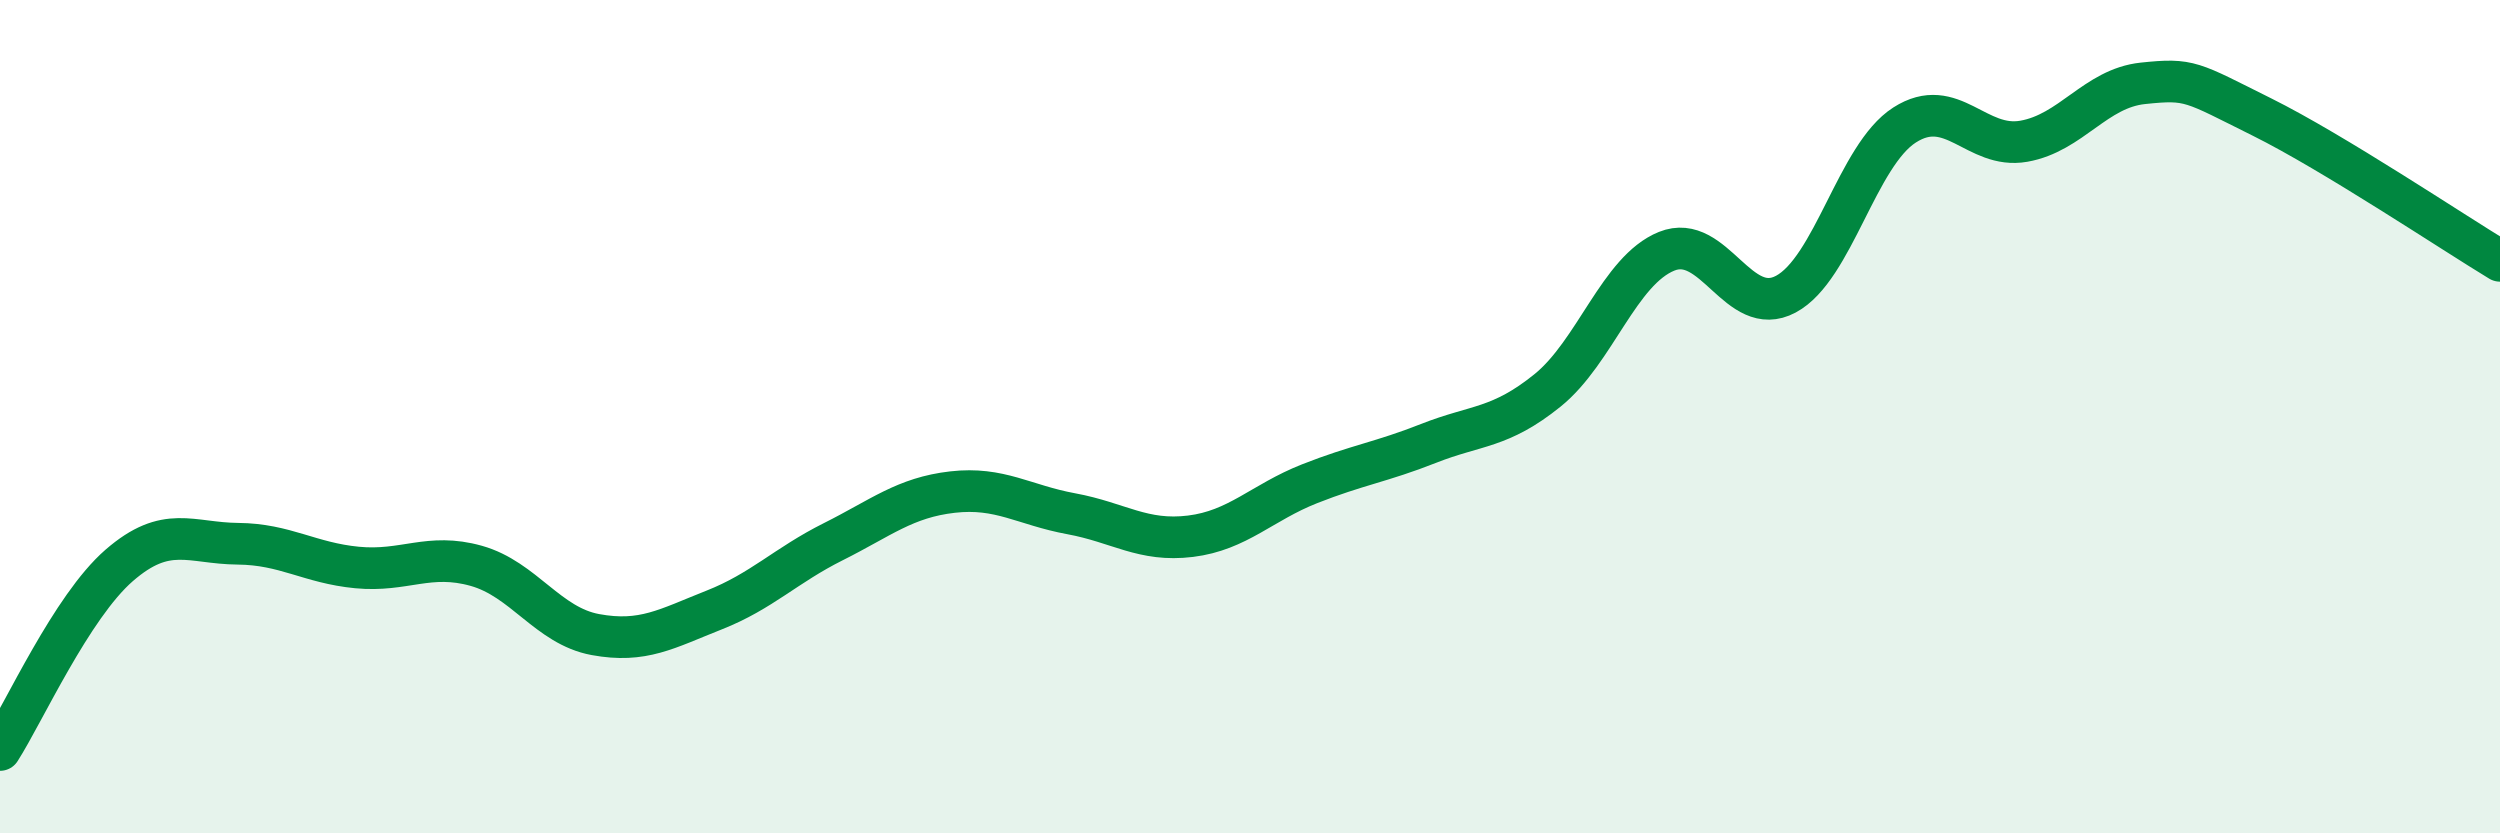
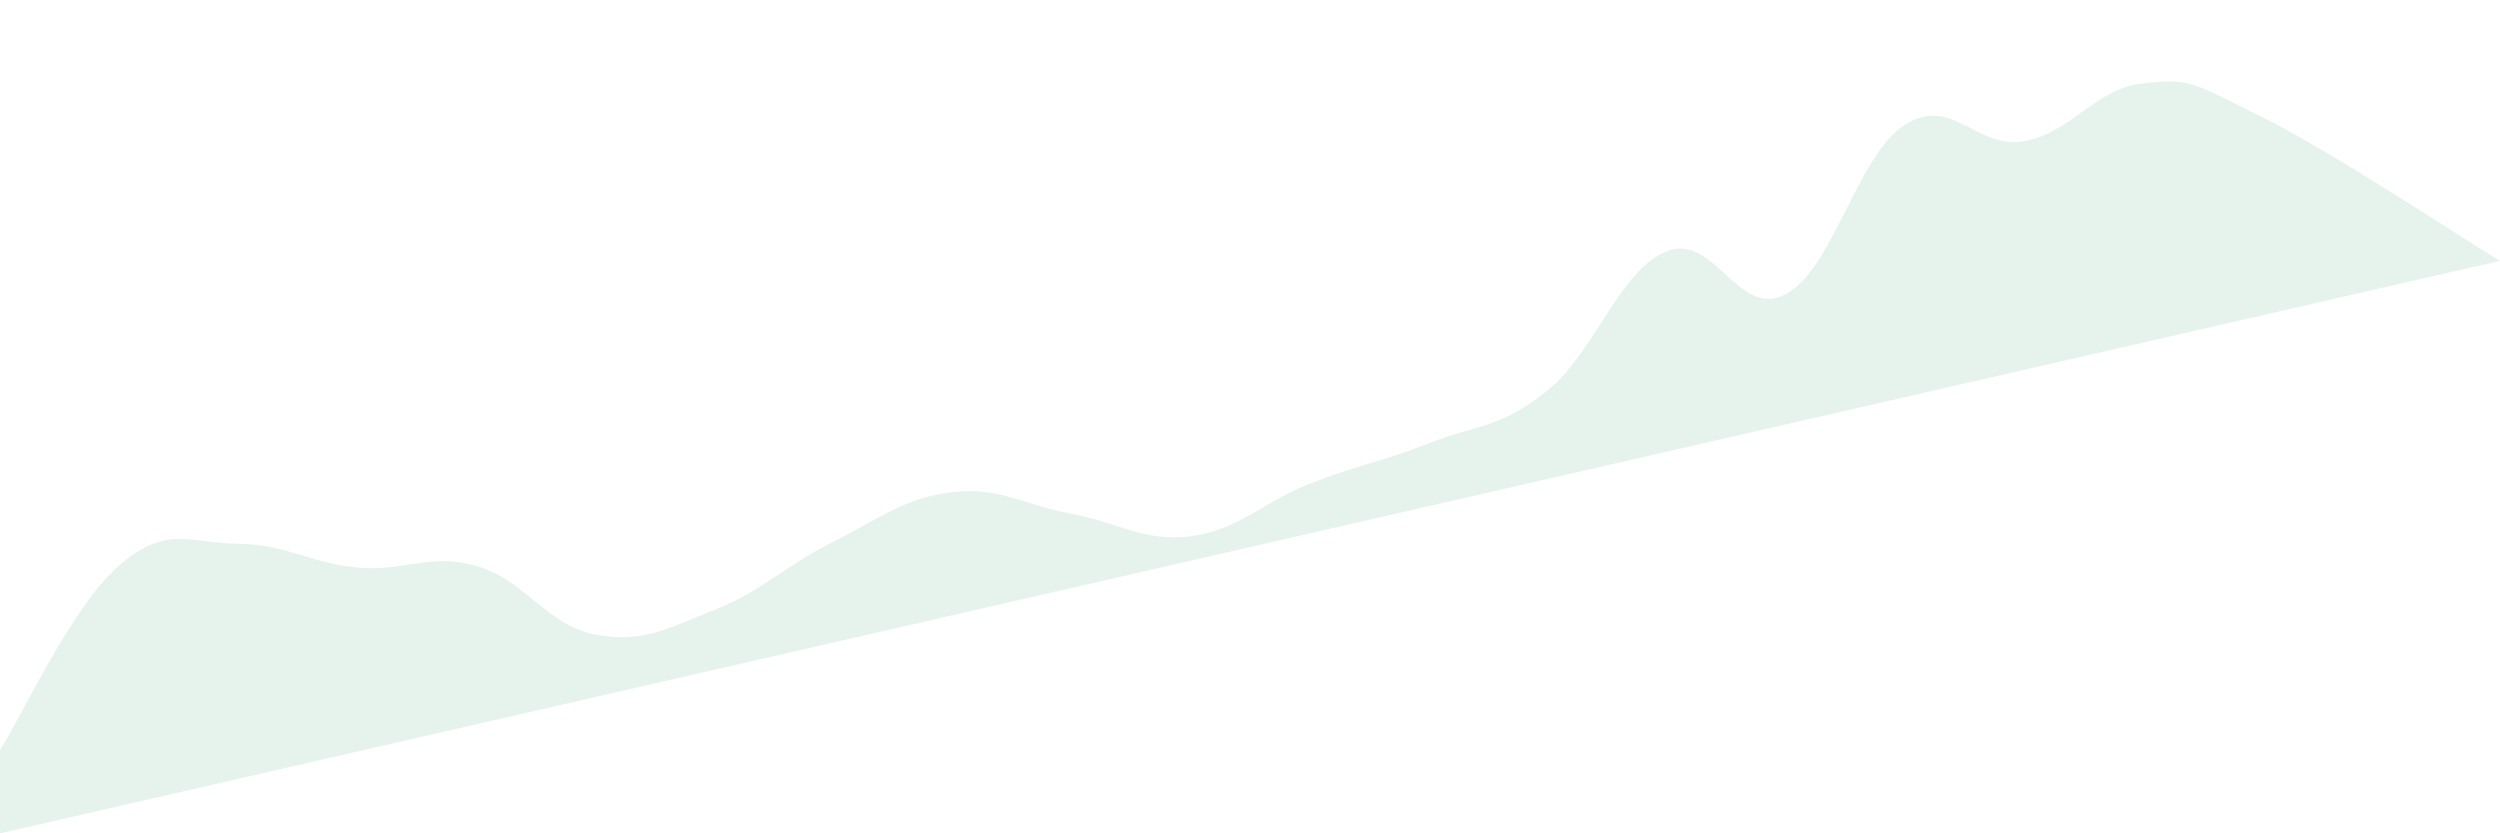
<svg xmlns="http://www.w3.org/2000/svg" width="60" height="20" viewBox="0 0 60 20">
-   <path d="M 0,18 C 0.57,17.11 1.72,14.56 2.86,13.57 C 4,12.58 4.57,13.04 5.71,13.05 C 6.85,13.06 7.43,13.51 8.57,13.62 C 9.71,13.73 10.29,13.26 11.43,13.58 C 12.57,13.9 13.15,15.02 14.29,15.23 C 15.43,15.44 16,15.09 17.14,14.64 C 18.28,14.19 18.86,13.57 20,13 C 21.14,12.43 21.72,11.94 22.86,11.81 C 24,11.68 24.57,12.12 25.71,12.33 C 26.85,12.54 27.43,13.01 28.57,12.87 C 29.71,12.73 30.29,12.06 31.43,11.61 C 32.57,11.16 33.15,11.09 34.29,10.64 C 35.43,10.19 36,10.29 37.14,9.37 C 38.28,8.45 38.86,6.49 40,6.03 C 41.14,5.57 41.72,7.67 42.86,7.06 C 44,6.45 44.57,3.73 45.71,3 C 46.85,2.27 47.43,3.59 48.57,3.39 C 49.71,3.19 50.29,2.12 51.43,2 C 52.57,1.88 52.58,1.96 54.29,2.81 C 56,3.66 58.86,5.57 60,6.26L60 20L0 20Z" fill="#008740" opacity="0.1" stroke-linecap="round" stroke-linejoin="round" />
-   <path d="M 0,18 C 0.57,17.11 1.72,14.56 2.86,13.57 C 4,12.58 4.57,13.04 5.71,13.05 C 6.85,13.06 7.43,13.51 8.57,13.62 C 9.71,13.73 10.29,13.26 11.43,13.58 C 12.57,13.9 13.15,15.02 14.29,15.23 C 15.43,15.44 16,15.09 17.14,14.64 C 18.28,14.19 18.86,13.57 20,13 C 21.14,12.43 21.72,11.94 22.86,11.81 C 24,11.68 24.57,12.12 25.71,12.33 C 26.85,12.54 27.43,13.01 28.57,12.87 C 29.71,12.73 30.29,12.06 31.43,11.61 C 32.57,11.16 33.15,11.09 34.29,10.64 C 35.43,10.19 36,10.29 37.14,9.37 C 38.28,8.45 38.86,6.49 40,6.03 C 41.14,5.57 41.72,7.67 42.86,7.06 C 44,6.45 44.57,3.73 45.71,3 C 46.85,2.27 47.43,3.59 48.57,3.39 C 49.71,3.19 50.29,2.12 51.43,2 C 52.57,1.88 52.58,1.96 54.29,2.81 C 56,3.66 58.86,5.57 60,6.26" stroke="#008740" stroke-width="1" fill="none" stroke-linecap="round" stroke-linejoin="round" />
+   <path d="M 0,18 C 0.57,17.11 1.72,14.56 2.86,13.57 C 4,12.58 4.57,13.04 5.71,13.05 C 6.85,13.06 7.43,13.51 8.57,13.62 C 9.71,13.73 10.29,13.26 11.43,13.58 C 12.57,13.9 13.15,15.02 14.29,15.23 C 15.43,15.44 16,15.09 17.14,14.64 C 18.28,14.19 18.86,13.57 20,13 C 21.14,12.43 21.72,11.94 22.86,11.81 C 24,11.68 24.57,12.12 25.71,12.33 C 26.85,12.54 27.43,13.01 28.57,12.87 C 29.71,12.73 30.29,12.06 31.43,11.61 C 32.57,11.16 33.15,11.09 34.29,10.64 C 35.43,10.19 36,10.29 37.14,9.37 C 38.28,8.45 38.86,6.49 40,6.03 C 41.14,5.57 41.72,7.67 42.86,7.06 C 44,6.45 44.57,3.73 45.71,3 C 46.85,2.27 47.43,3.59 48.57,3.39 C 49.71,3.19 50.29,2.12 51.43,2 C 52.57,1.88 52.58,1.96 54.29,2.81 C 56,3.66 58.86,5.57 60,6.26L0 20Z" fill="#008740" opacity="0.1" stroke-linecap="round" stroke-linejoin="round" />
</svg>